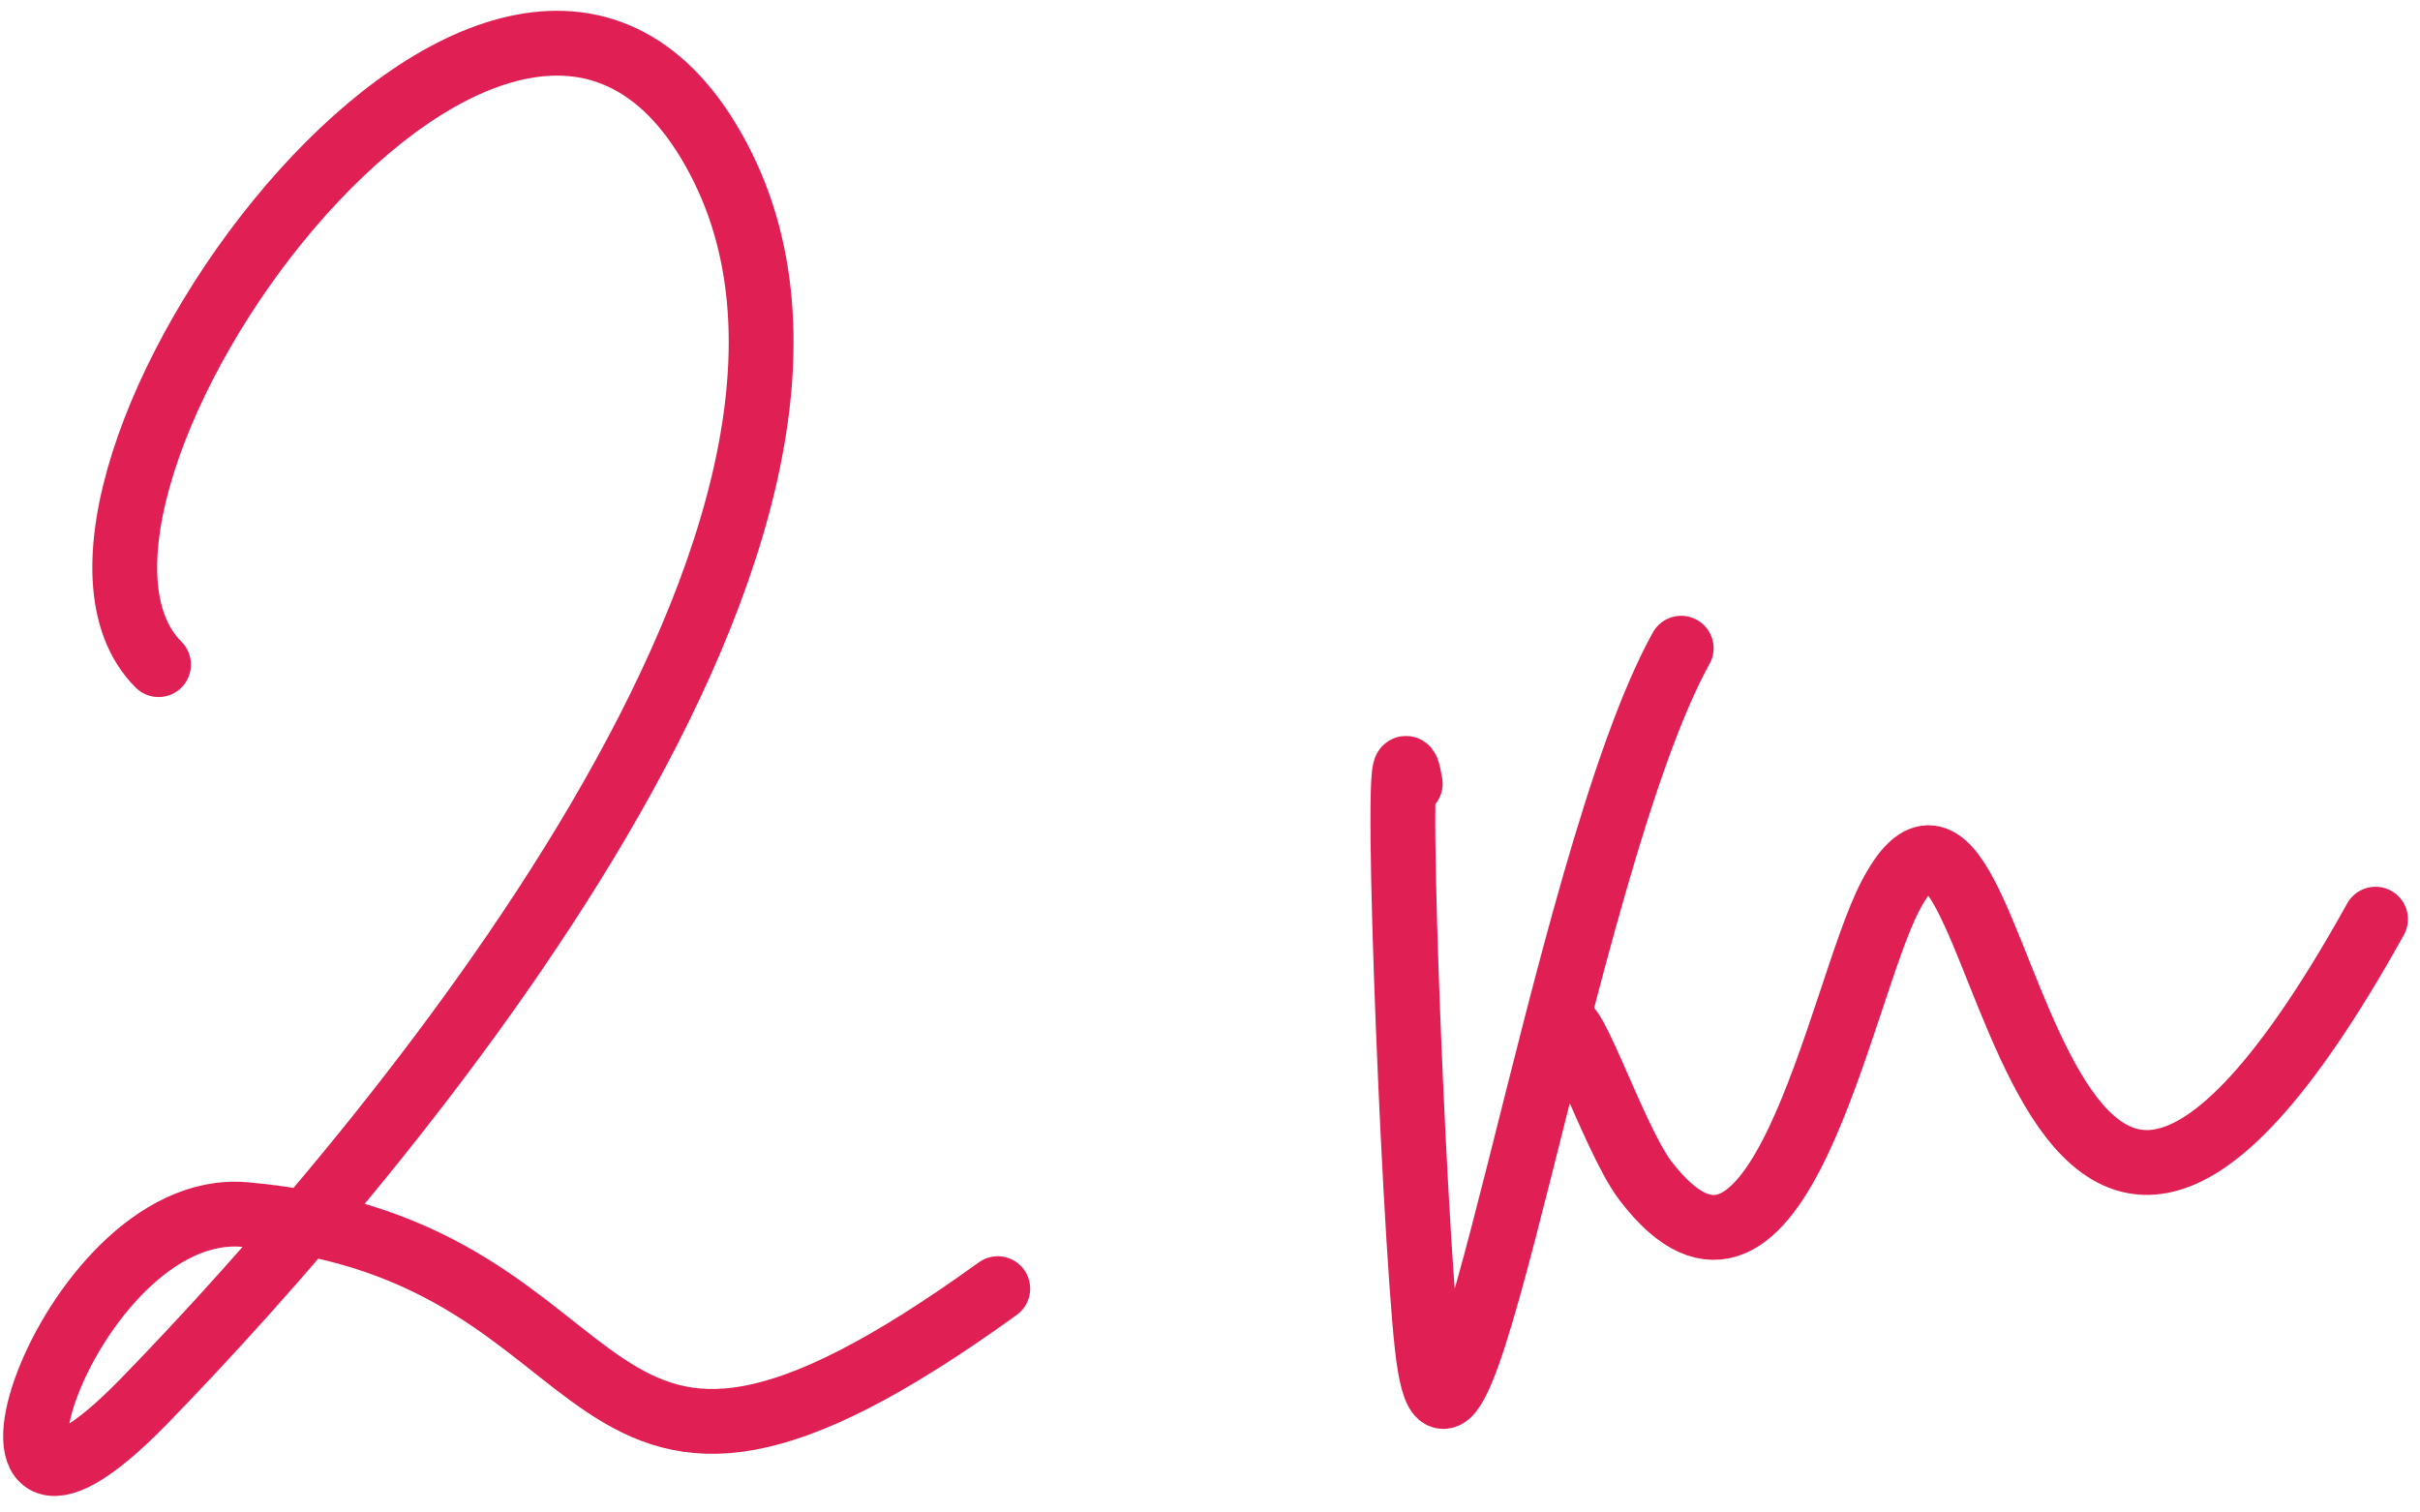
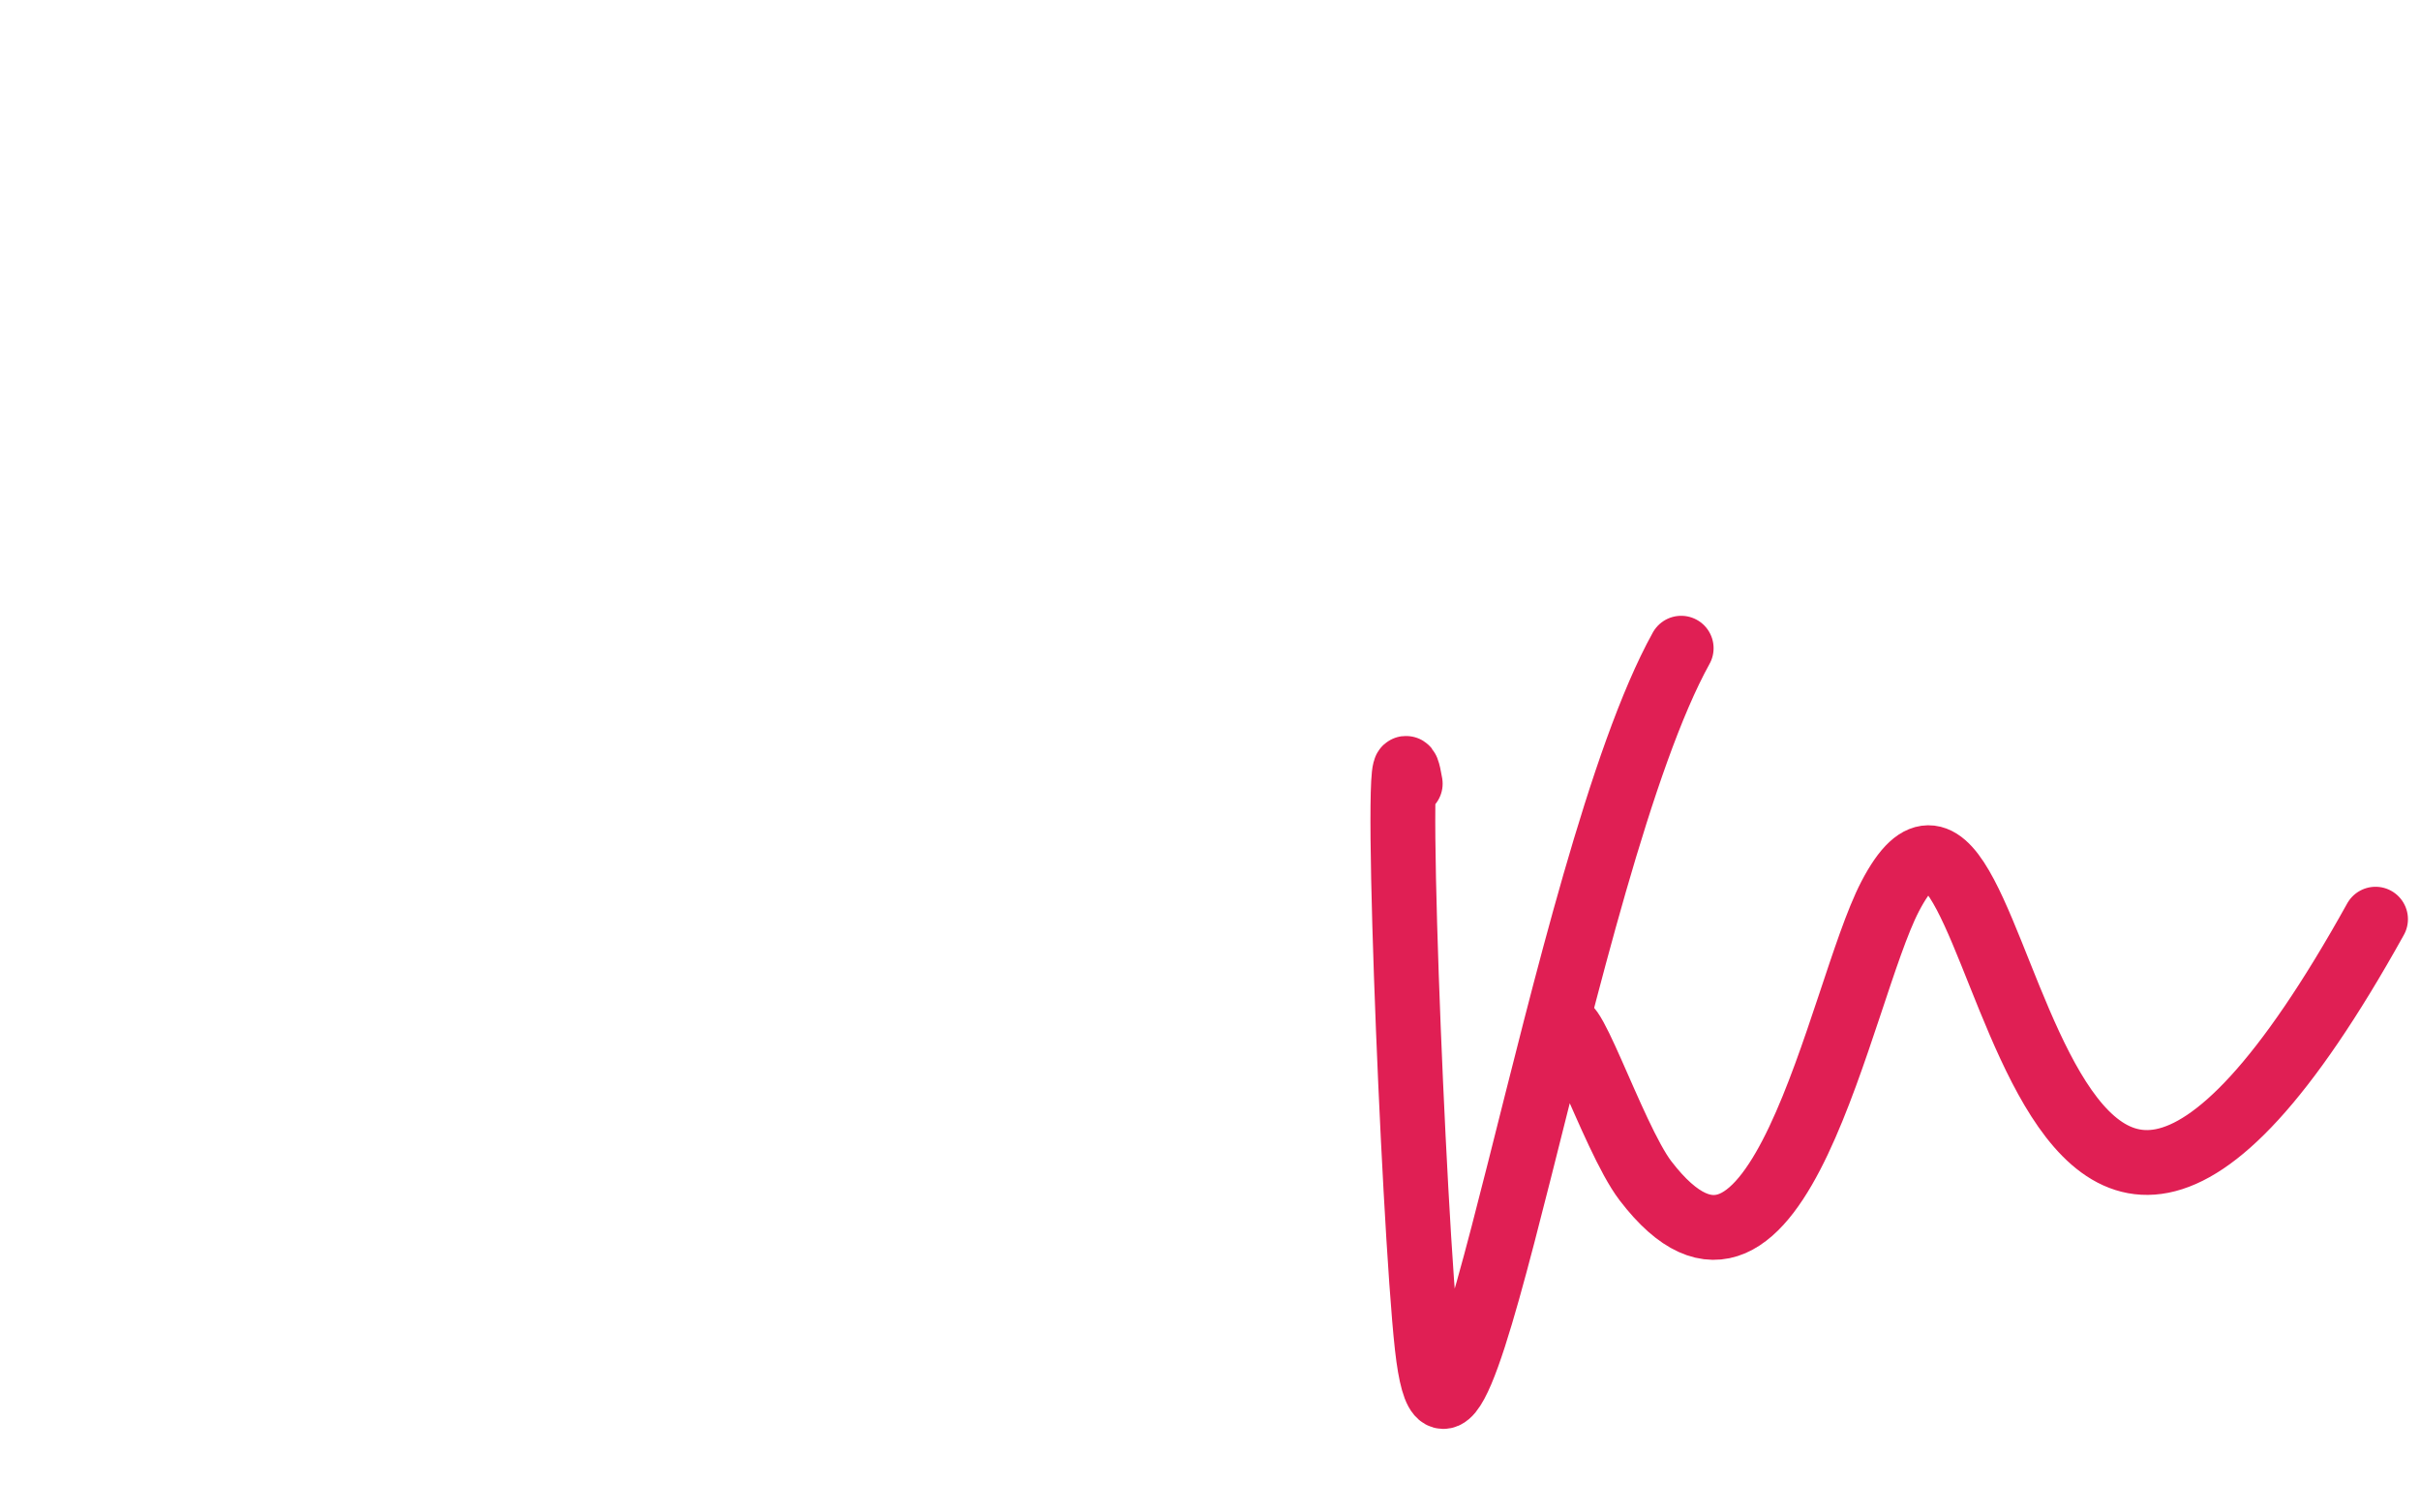
<svg xmlns="http://www.w3.org/2000/svg" width="112" height="70" viewBox="0 0 112 70" fill="none">
-   <path d="M7.337 30.76C-0.45 22.973 22.872 -9.873 32.788 6.527C43.196 23.741 17.587 53.626 6.674 64.842C-3.106 74.893 2.985 55.486 11.321 56.211C30.04 57.839 25.53 74.553 46.177 59.641" stroke="#E01F54" stroke-width="3" stroke-linecap="round" />
  <path d="M65.267 36.27C64.392 31.024 65.4 56.457 66.051 62.31C67.316 73.7 72.242 40.019 77.807 30M72.32 48.027C72.32 45.478 74.604 52.621 76.152 54.646C82.304 62.691 85.126 46.017 87.474 41.495C93.063 30.732 92.999 73.039 109.942 42.541" stroke="#E01F54" stroke-width="3" stroke-linecap="round" />
</svg>